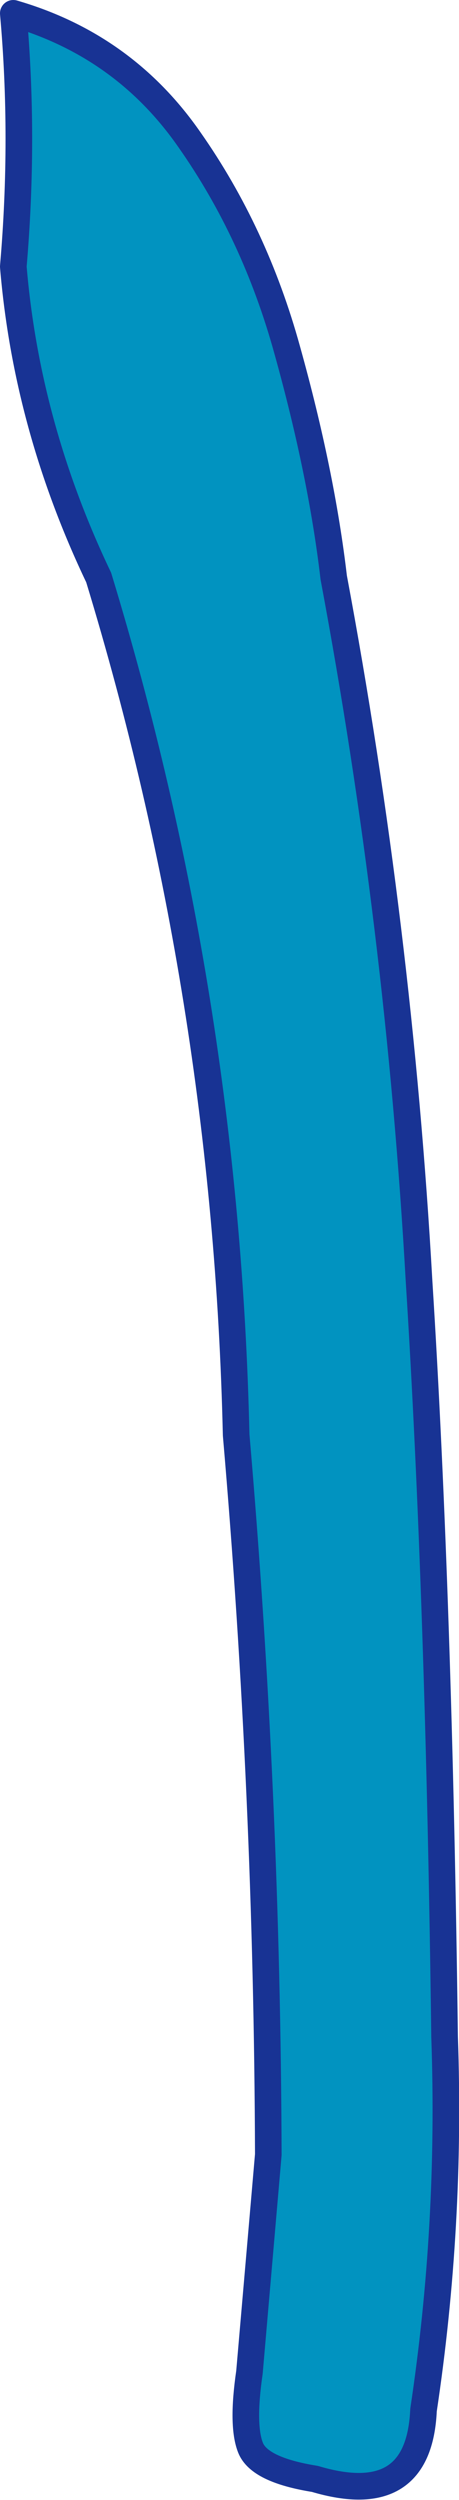
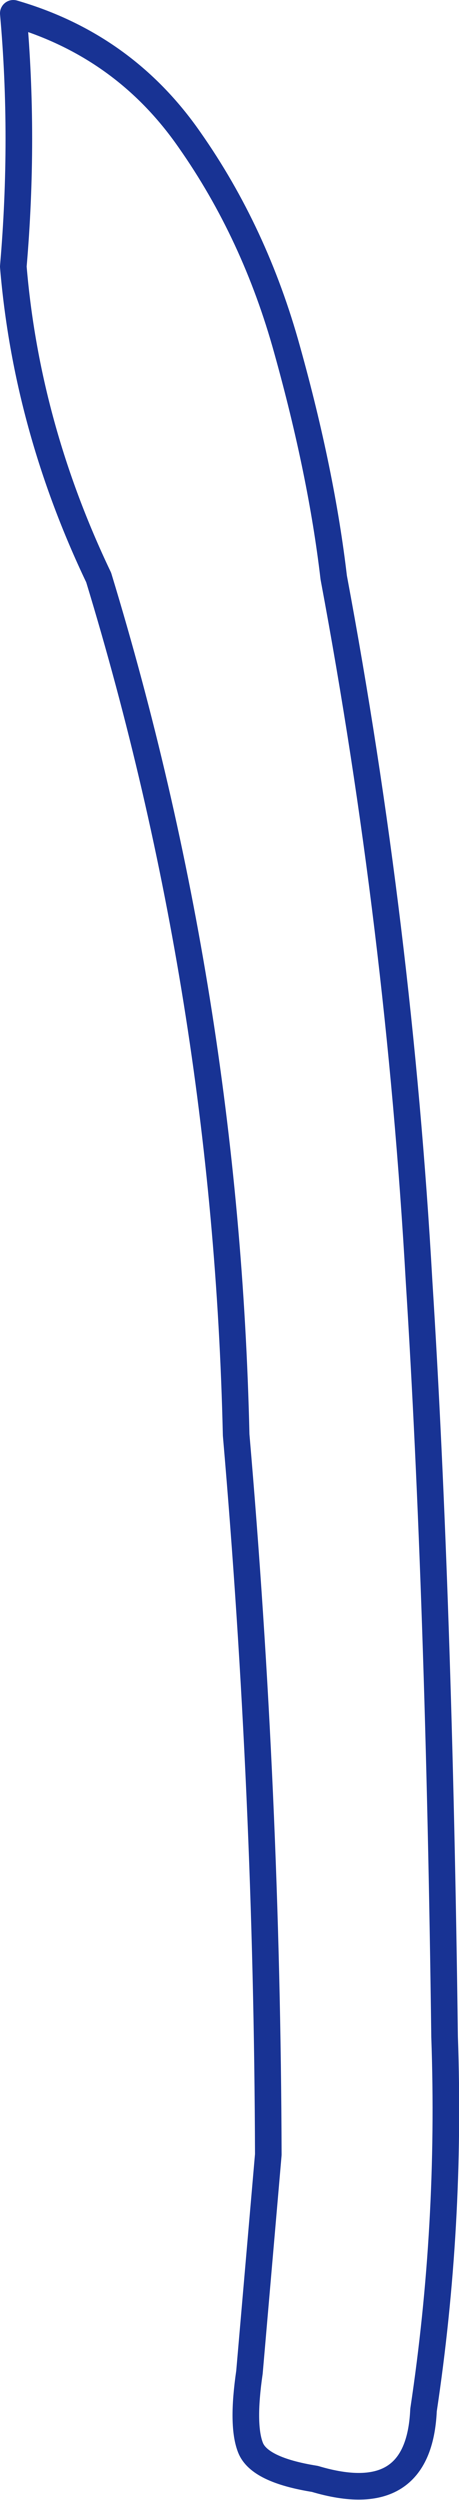
<svg xmlns="http://www.w3.org/2000/svg" height="112.55px" width="20.7px">
  <g transform="matrix(1.0, 0.0, 0.0, 1.0, 25.2, 60.0)">
-     <path d="M-12.25 -44.25 Q-10.7 -38.7 -10.15 -34.0 -7.2 -18.25 -6.3 -2.3 -5.4 11.95 -5.15 31.7 -4.85 40.2 -6.1 48.5 -6.3 53.0 -11.0 51.6 -13.5 51.2 -13.9 50.2 -14.3 49.2 -13.95 46.8 L-13.1 37.0 Q-13.15 20.8 -14.55 4.6 -15.0 -15.15 -20.75 -34.0 -24.0 -40.8 -24.6 -48.0 -24.1 -53.8 -24.6 -59.4 -19.6 -57.95 -16.65 -53.7 -13.7 -49.5 -12.25 -44.25" fill="#0193c0" fill-rule="evenodd" stroke="none" />
    <path d="M-12.25 -44.25 Q-13.7 -49.5 -16.65 -53.7 -19.6 -57.95 -24.6 -59.4 -24.1 -53.8 -24.6 -48.0 -24.0 -40.8 -20.75 -34.0 -15.0 -15.15 -14.55 4.6 -13.15 20.8 -13.1 37.0 L-13.95 46.8 Q-14.3 49.2 -13.9 50.2 -13.5 51.2 -11.0 51.6 -6.3 53.0 -6.1 48.5 -4.85 40.2 -5.15 31.7 -5.4 11.95 -6.3 -2.3 -7.2 -18.25 -10.15 -34.0 -10.7 -38.7 -12.25 -44.25 Z" fill="none" stroke="#183394" stroke-linecap="round" stroke-linejoin="round" stroke-width="1.2" />
  </g>
</svg>